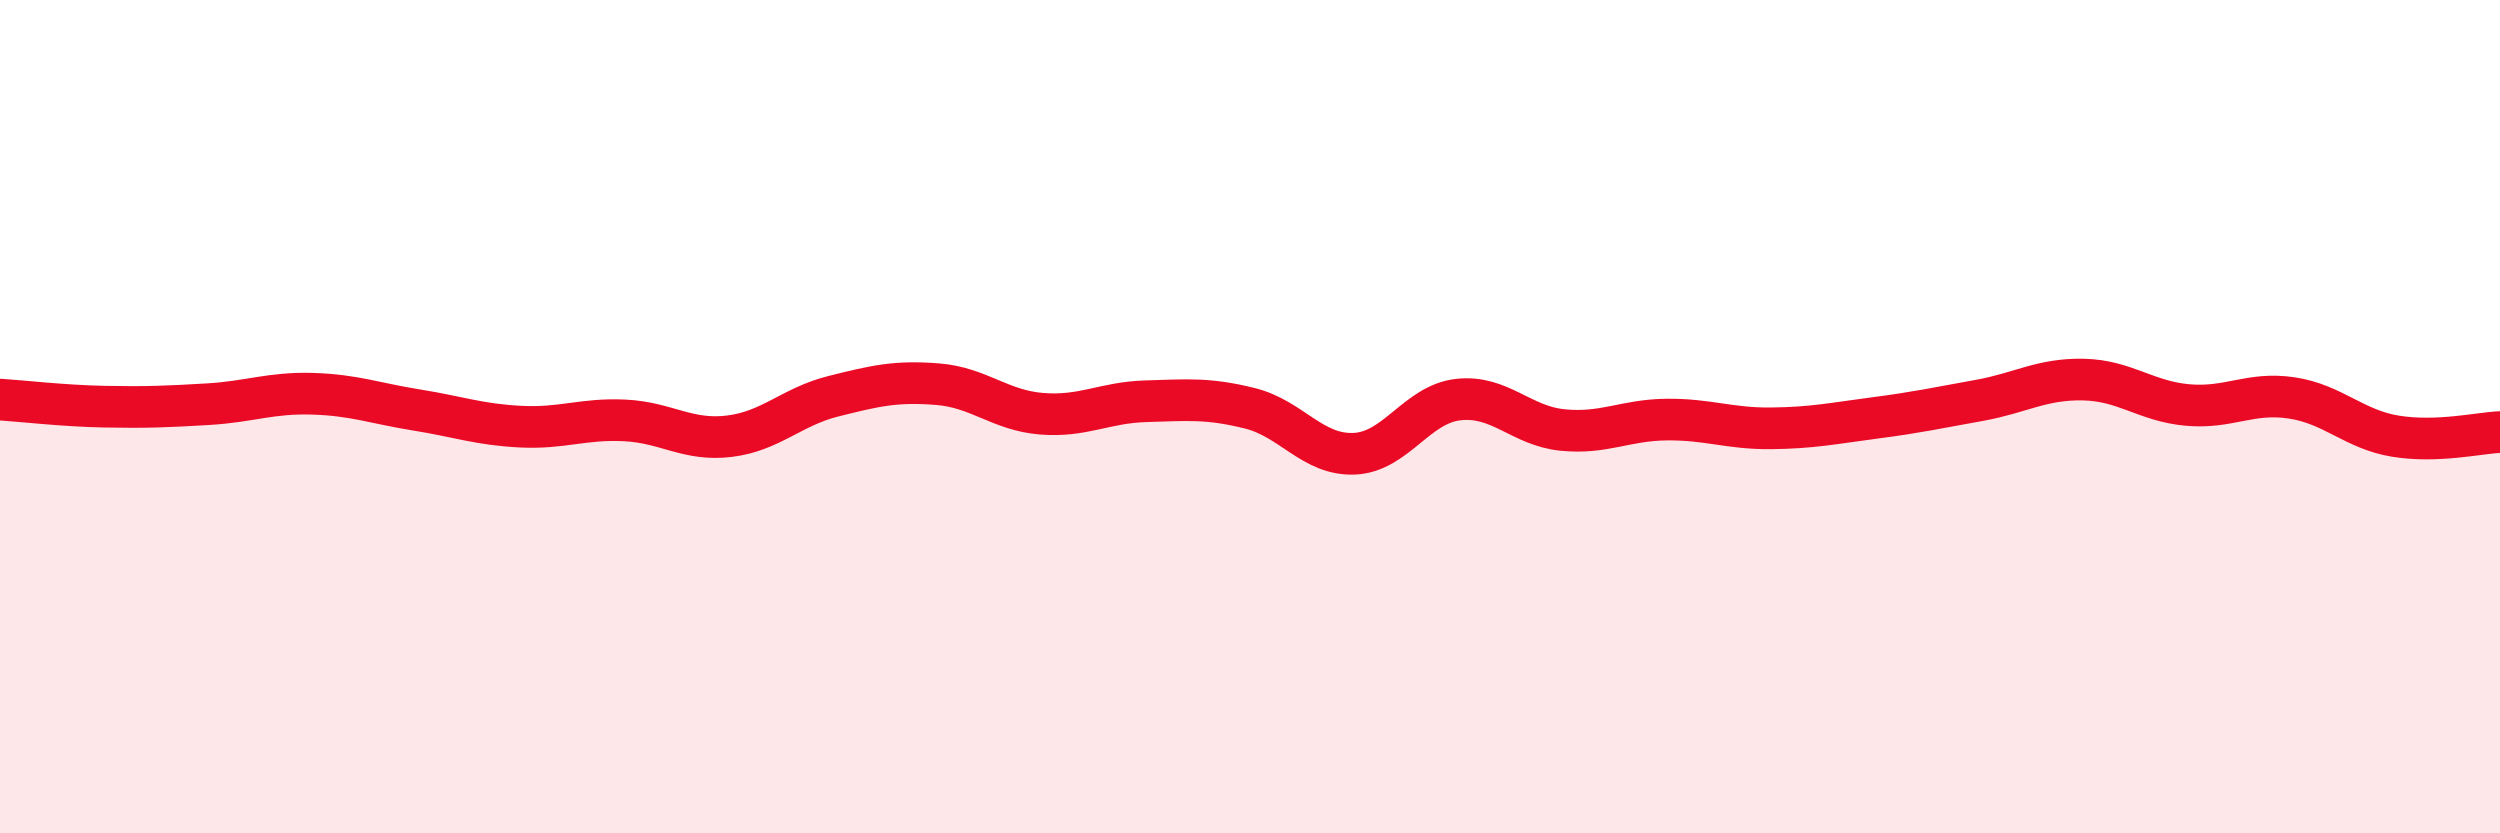
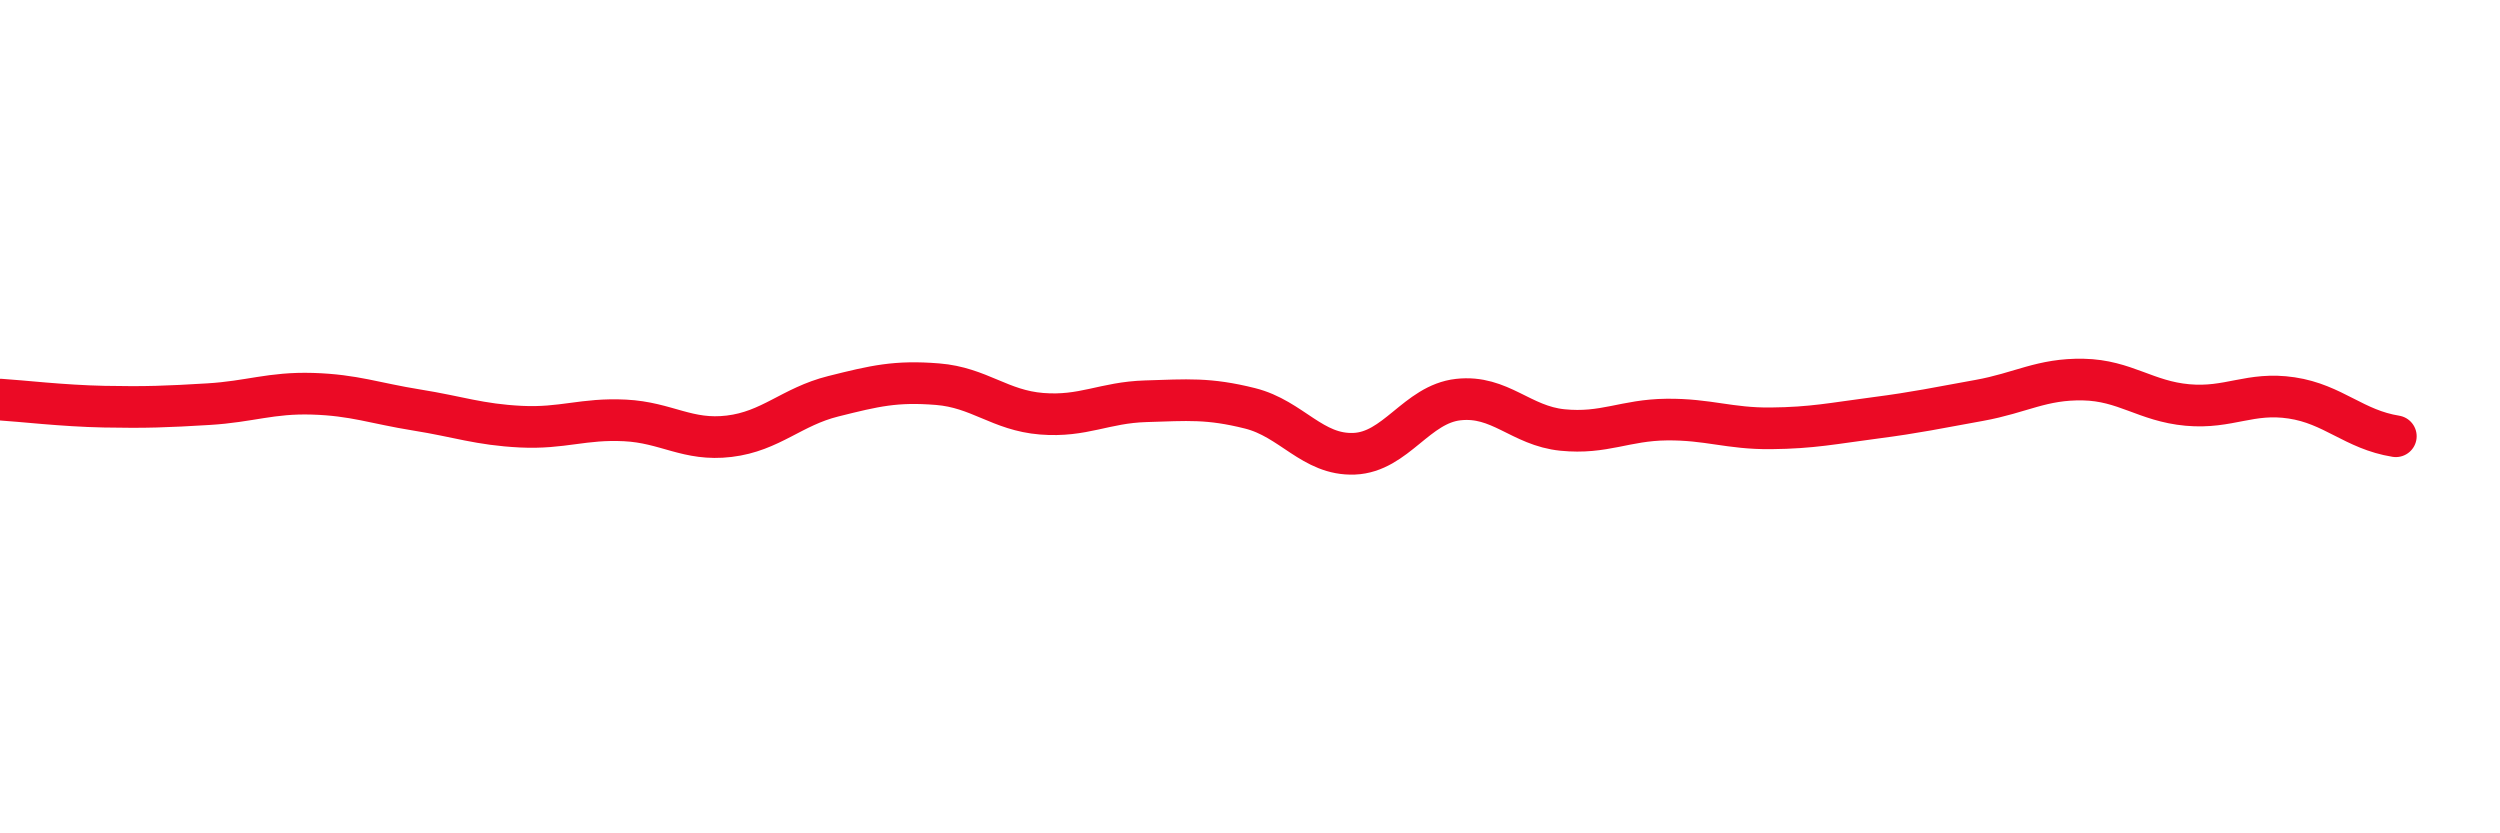
<svg xmlns="http://www.w3.org/2000/svg" width="60" height="20" viewBox="0 0 60 20">
-   <path d="M 0,9.59 C 0.5,9.62 1.5,9.74 2.5,9.76 C 3.5,9.78 4,9.76 5,9.7 C 6,9.64 6.5,9.42 7.5,9.45 C 8.5,9.48 9,9.68 10,9.84 C 11,10 11.5,10.19 12.5,10.24 C 13.5,10.29 14,10.04 15,10.09 C 16,10.14 16.5,10.59 17.5,10.47 C 18.5,10.35 19,9.76 20,9.51 C 21,9.26 21.5,9.14 22.5,9.22 C 23.5,9.3 24,9.85 25,9.93 C 26,10.01 26.5,9.66 27.5,9.63 C 28.5,9.6 29,9.55 30,9.8 C 31,10.05 31.5,10.93 32.5,10.89 C 33.5,10.85 34,9.7 35,9.59 C 36,9.48 36.5,10.22 37.5,10.32 C 38.5,10.42 39,10.08 40,10.07 C 41,10.06 41.5,10.29 42.5,10.28 C 43.5,10.27 44,10.16 45,10.03 C 46,9.9 46.5,9.79 47.5,9.61 C 48.5,9.43 49,9.09 50,9.11 C 51,9.13 51.5,9.63 52.5,9.72 C 53.5,9.81 54,9.4 55,9.55 C 56,9.7 56.5,10.31 57.5,10.47 C 58.5,10.63 59.5,10.39 60,10.37L60 20L0 20Z" fill="#EB0A25" opacity="0.1" stroke-linecap="round" stroke-linejoin="round" />
-   <path d="M 0,9.59 C 0.5,9.62 1.5,9.74 2.5,9.76 C 3.5,9.78 4,9.76 5,9.7 C 6,9.64 6.5,9.42 7.5,9.45 C 8.5,9.48 9,9.68 10,9.84 C 11,10 11.5,10.19 12.5,10.24 C 13.5,10.29 14,10.04 15,10.09 C 16,10.14 16.5,10.59 17.5,10.47 C 18.5,10.35 19,9.76 20,9.51 C 21,9.26 21.5,9.14 22.5,9.22 C 23.5,9.3 24,9.85 25,9.93 C 26,10.01 26.5,9.66 27.5,9.63 C 28.5,9.6 29,9.55 30,9.8 C 31,10.05 31.5,10.93 32.5,10.89 C 33.5,10.85 34,9.7 35,9.59 C 36,9.48 36.5,10.22 37.5,10.32 C 38.5,10.42 39,10.08 40,10.07 C 41,10.06 41.5,10.29 42.5,10.28 C 43.5,10.27 44,10.16 45,10.03 C 46,9.9 46.5,9.79 47.5,9.61 C 48.5,9.43 49,9.09 50,9.11 C 51,9.13 51.5,9.63 52.5,9.72 C 53.5,9.81 54,9.4 55,9.55 C 56,9.7 56.5,10.31 57.5,10.47 C 58.5,10.63 59.5,10.39 60,10.37" stroke="#EB0A25" stroke-width="1" fill="none" stroke-linecap="round" stroke-linejoin="round" />
+   <path d="M 0,9.59 C 0.5,9.62 1.5,9.74 2.5,9.76 C 3.5,9.78 4,9.76 5,9.7 C 6,9.64 6.5,9.42 7.5,9.45 C 8.5,9.48 9,9.68 10,9.84 C 11,10 11.5,10.19 12.5,10.24 C 13.5,10.29 14,10.04 15,10.09 C 16,10.14 16.5,10.59 17.5,10.47 C 18.5,10.35 19,9.76 20,9.51 C 21,9.26 21.5,9.14 22.5,9.22 C 23.5,9.3 24,9.85 25,9.93 C 26,10.01 26.5,9.66 27.5,9.63 C 28.5,9.6 29,9.55 30,9.8 C 31,10.05 31.5,10.93 32.5,10.89 C 33.5,10.85 34,9.7 35,9.59 C 36,9.48 36.5,10.22 37.5,10.32 C 38.5,10.42 39,10.08 40,10.07 C 41,10.06 41.5,10.29 42.5,10.28 C 43.5,10.27 44,10.16 45,10.03 C 46,9.9 46.5,9.79 47.5,9.61 C 48.5,9.43 49,9.09 50,9.11 C 51,9.13 51.5,9.63 52.5,9.72 C 53.5,9.81 54,9.4 55,9.55 C 56,9.7 56.5,10.31 57.5,10.47 " stroke="#EB0A25" stroke-width="1" fill="none" stroke-linecap="round" stroke-linejoin="round" />
</svg>